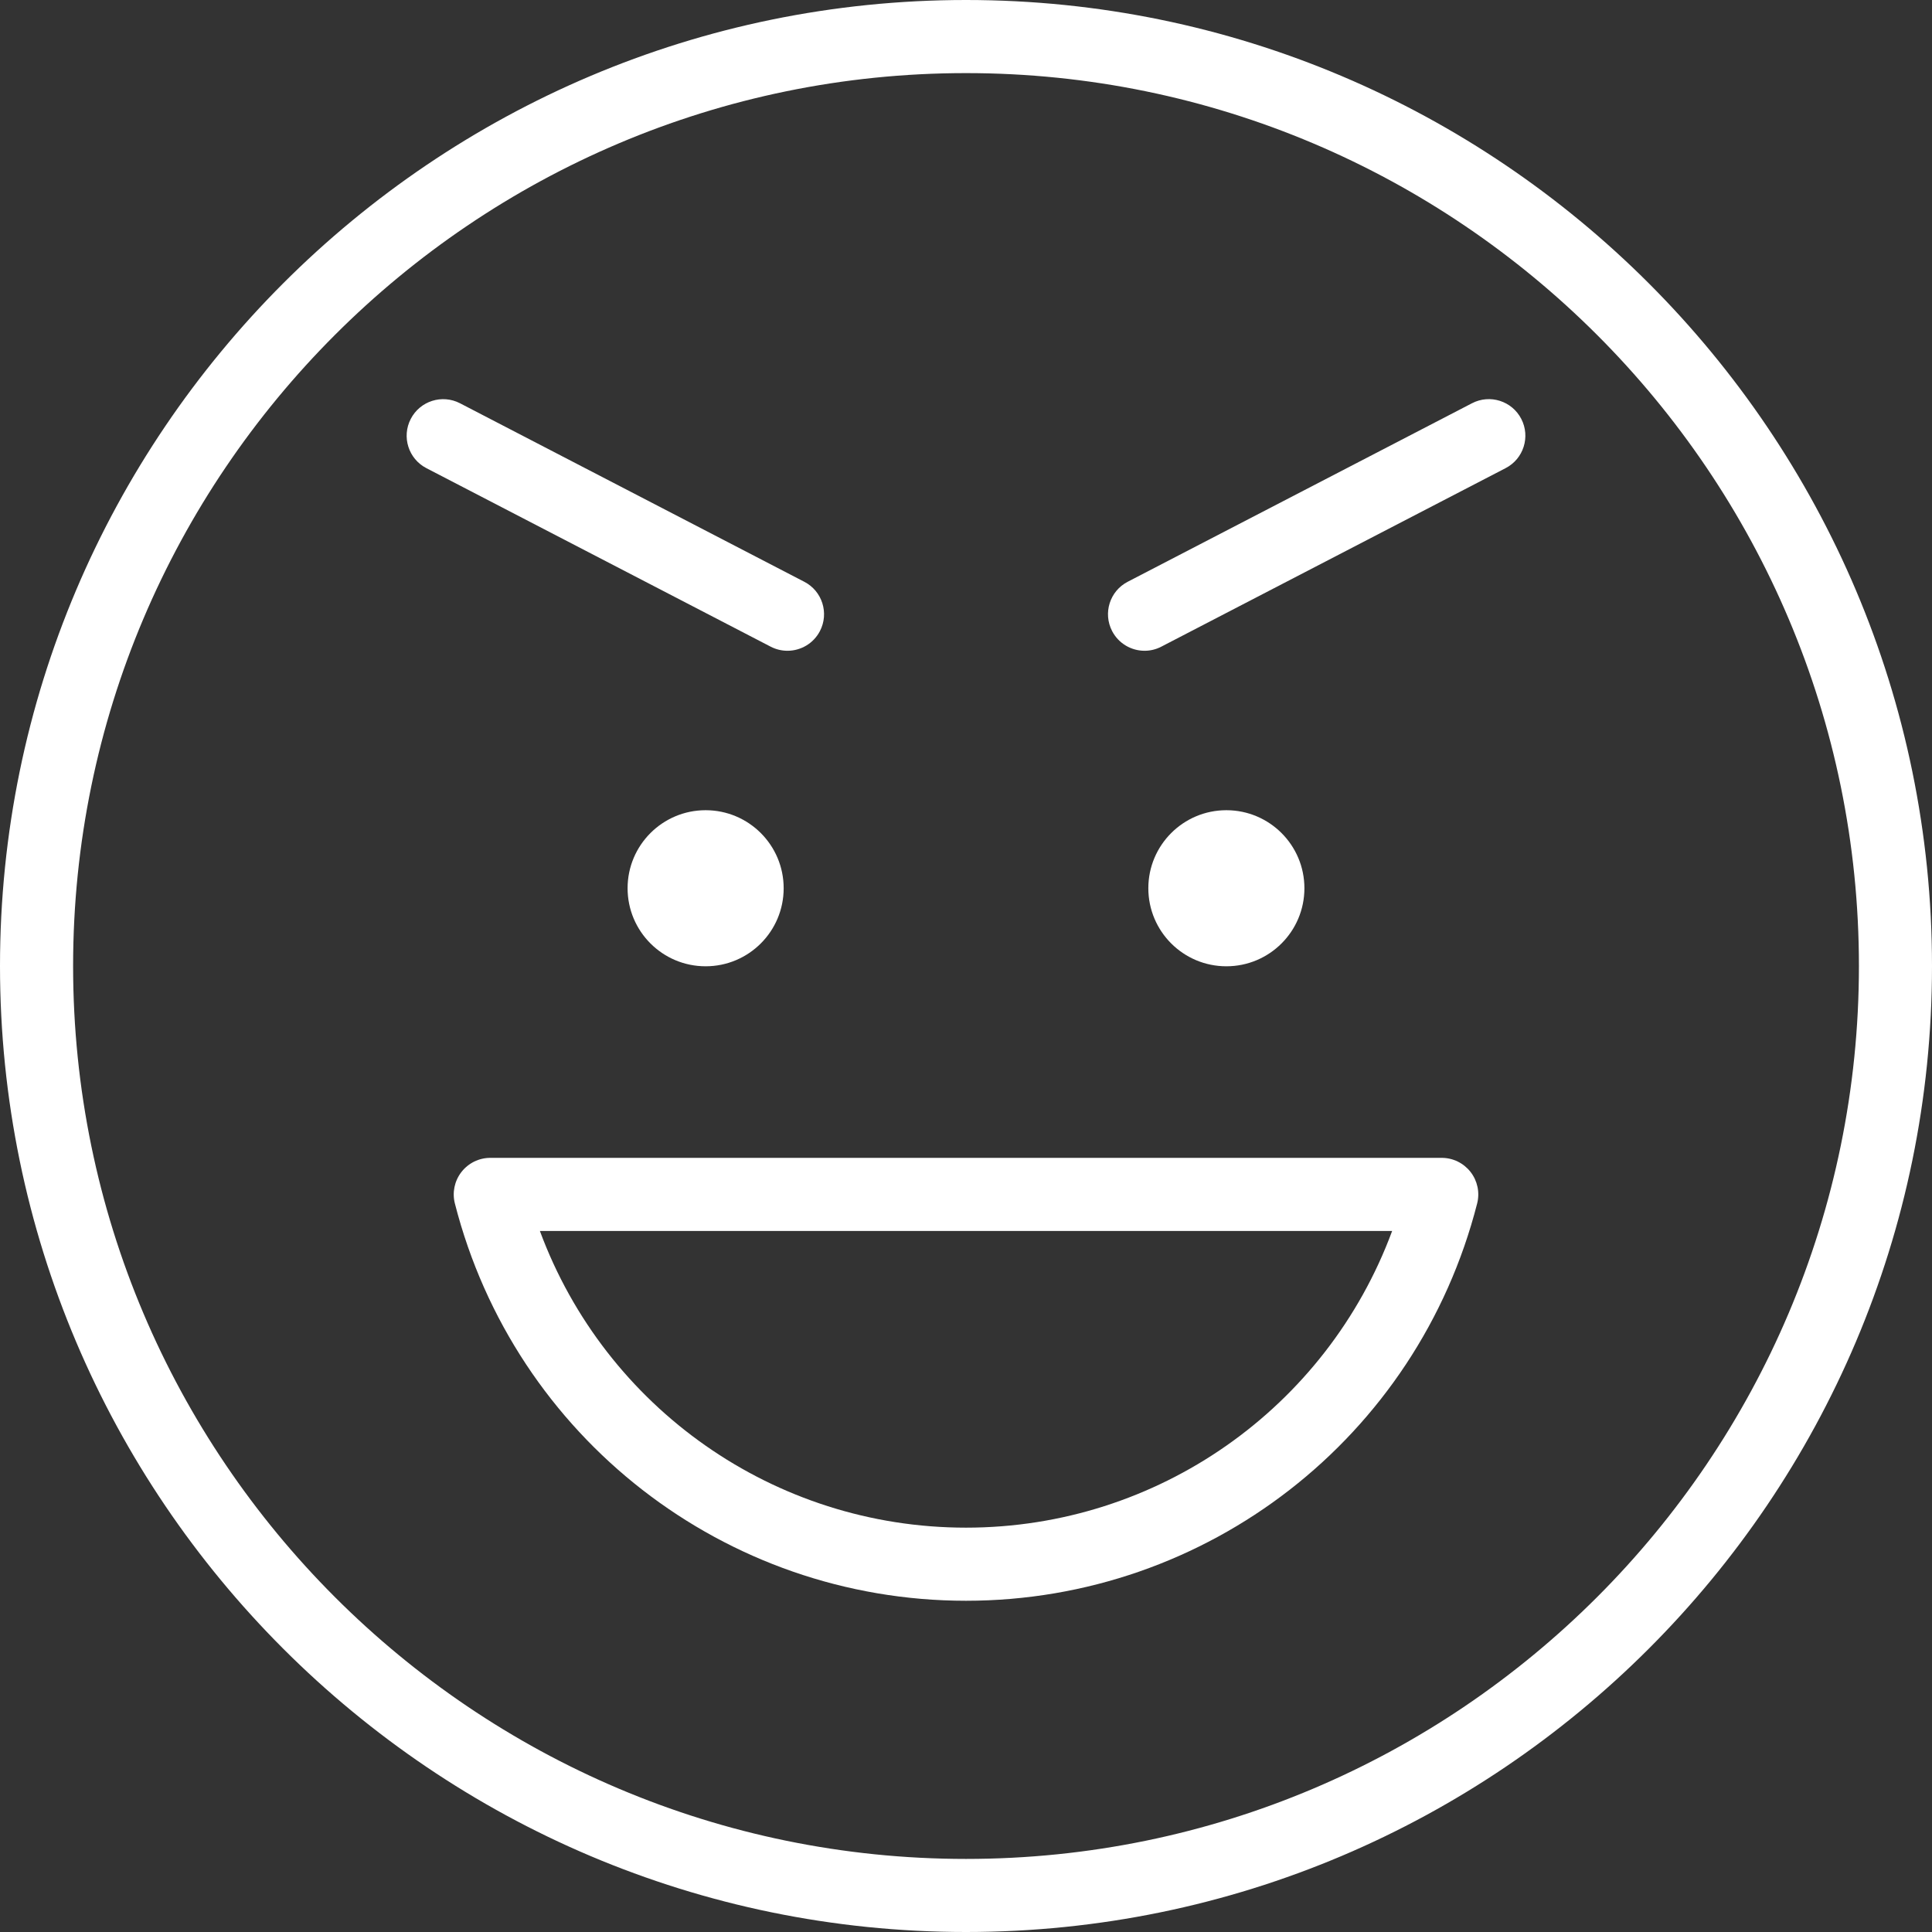
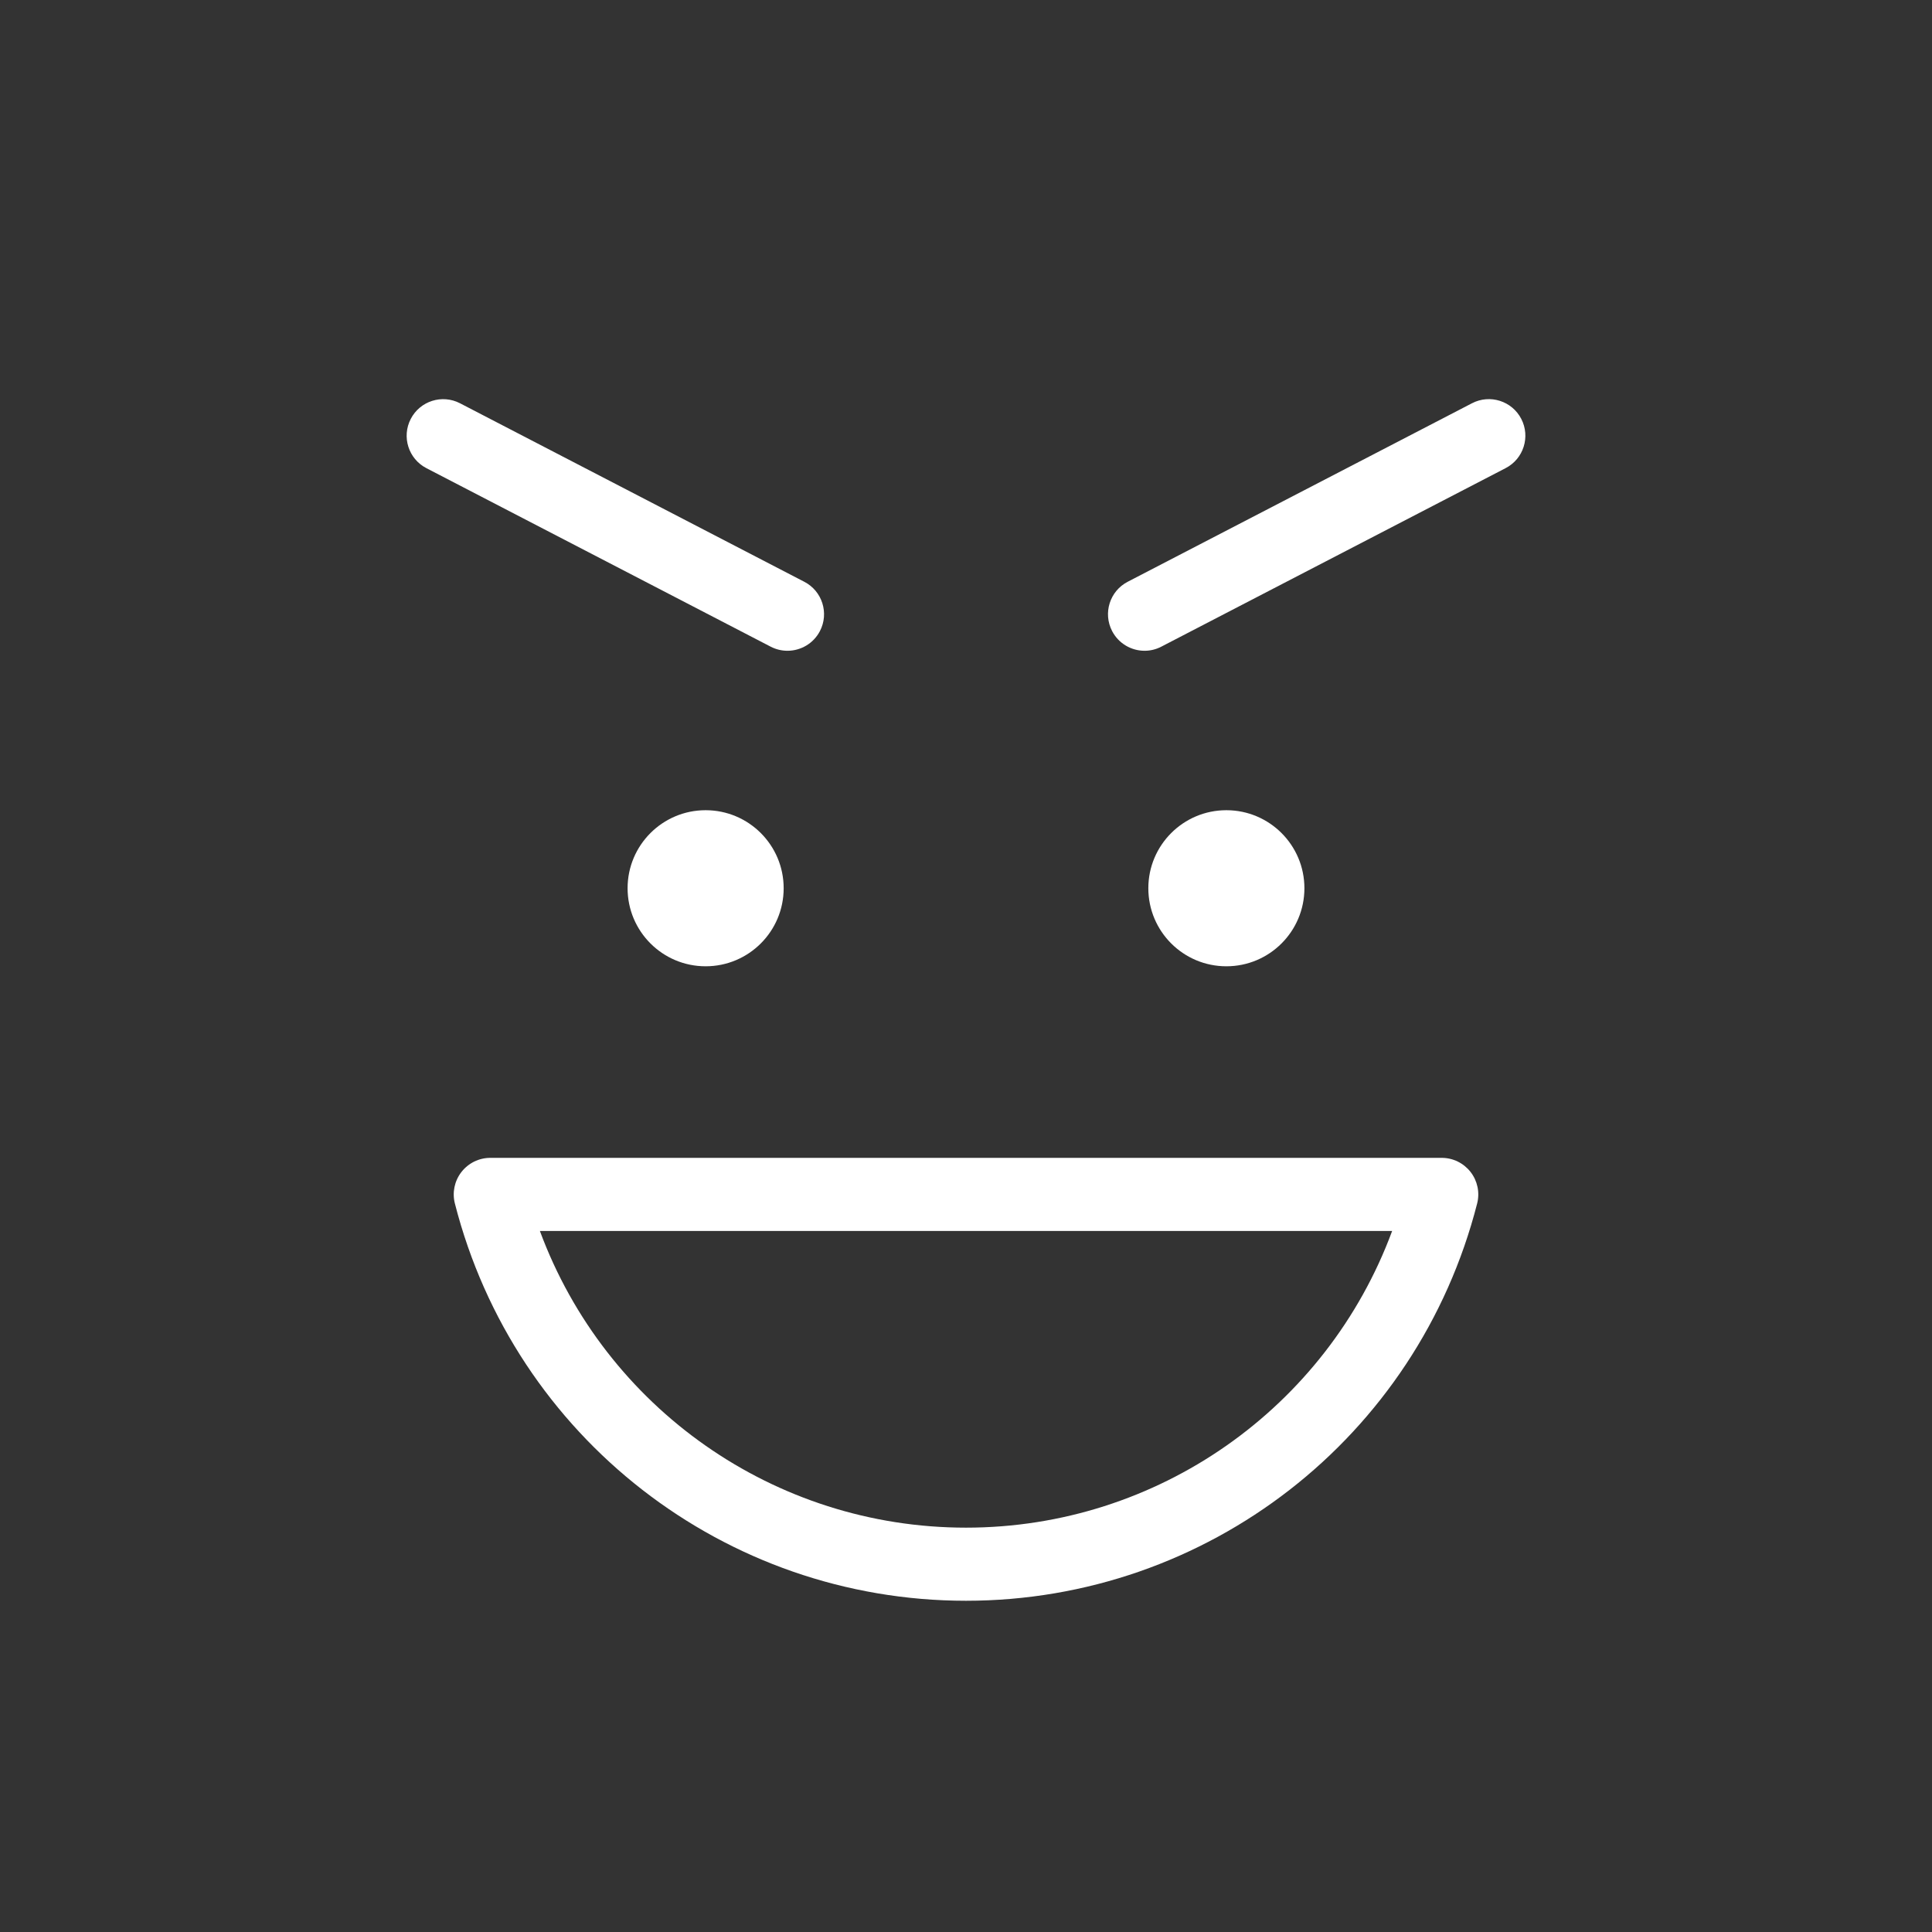
<svg xmlns="http://www.w3.org/2000/svg" version="1.1" id="レイヤー_1" x="0px" y="0px" width="67.338px" height="67.338px" viewBox="0 0 67.338 67.338" enable-background="new 0 0 67.338 67.338" xml:space="preserve">
  <rect x="0" y="0" width="67.338" height="67.338" fill="#333333" stroke="none" />
-   <path fill="#FFFFFF" d="M33.669,67.338C15.104,67.338,0,52.234,0,33.669C0,15.104,15.104,0,33.669,0  c18.565,0,33.669,15.104,33.669,33.669C67.338,52.234,52.234,67.338,33.669,67.338z M33.669,2.548  c-17.16,0-31.121,13.961-31.121,31.121c0,17.161,13.961,31.122,31.121,31.122c17.161,0,31.122-13.961,31.122-31.122  C64.791,16.509,50.83,2.548,33.669,2.548z" />
  <path fill="#FFFFFF" d="M27.446,22.682c-0.198,0-0.398-0.046-0.585-0.143l-12-6.222c-0.625-0.324-0.868-1.093-0.544-1.717  c0.324-0.625,1.092-0.868,1.717-0.544l12,6.222c0.625,0.324,0.868,1.093,0.544,1.717C28.351,22.432,27.906,22.682,27.446,22.682z" />
  <path fill="#FFFFFF" d="M39.893,22.682c-0.46,0-0.905-0.25-1.132-0.688c-0.324-0.625-0.08-1.394,0.544-1.717l12-6.222  c0.624-0.324,1.393-0.081,1.717,0.544c0.324,0.625,0.08,1.394-0.544,1.717l-12,6.222C40.291,22.636,40.09,22.682,39.893,22.682z" />
  <path fill="#FFFFFF" d="M33.669,55.793c-8.407,0-15.733-5.694-17.815-13.848c-0.097-0.381-0.013-0.785,0.229-1.096  s0.612-0.493,1.006-0.493H50.25c0.394,0,0.765,0.183,1.006,0.493s0.326,0.715,0.229,1.096  C49.402,50.099,42.077,55.793,33.669,55.793z M18.817,42.904c2.28,6.164,8.169,10.341,14.852,10.341  c6.683,0,12.573-4.177,14.853-10.341H18.817z" />
  <circle fill="#FFFFFF" cx="24.594" cy="30.959" r="2.72" />
  <circle fill="#FFFFFF" cx="42.744" cy="30.959" r="2.72" />
</svg>